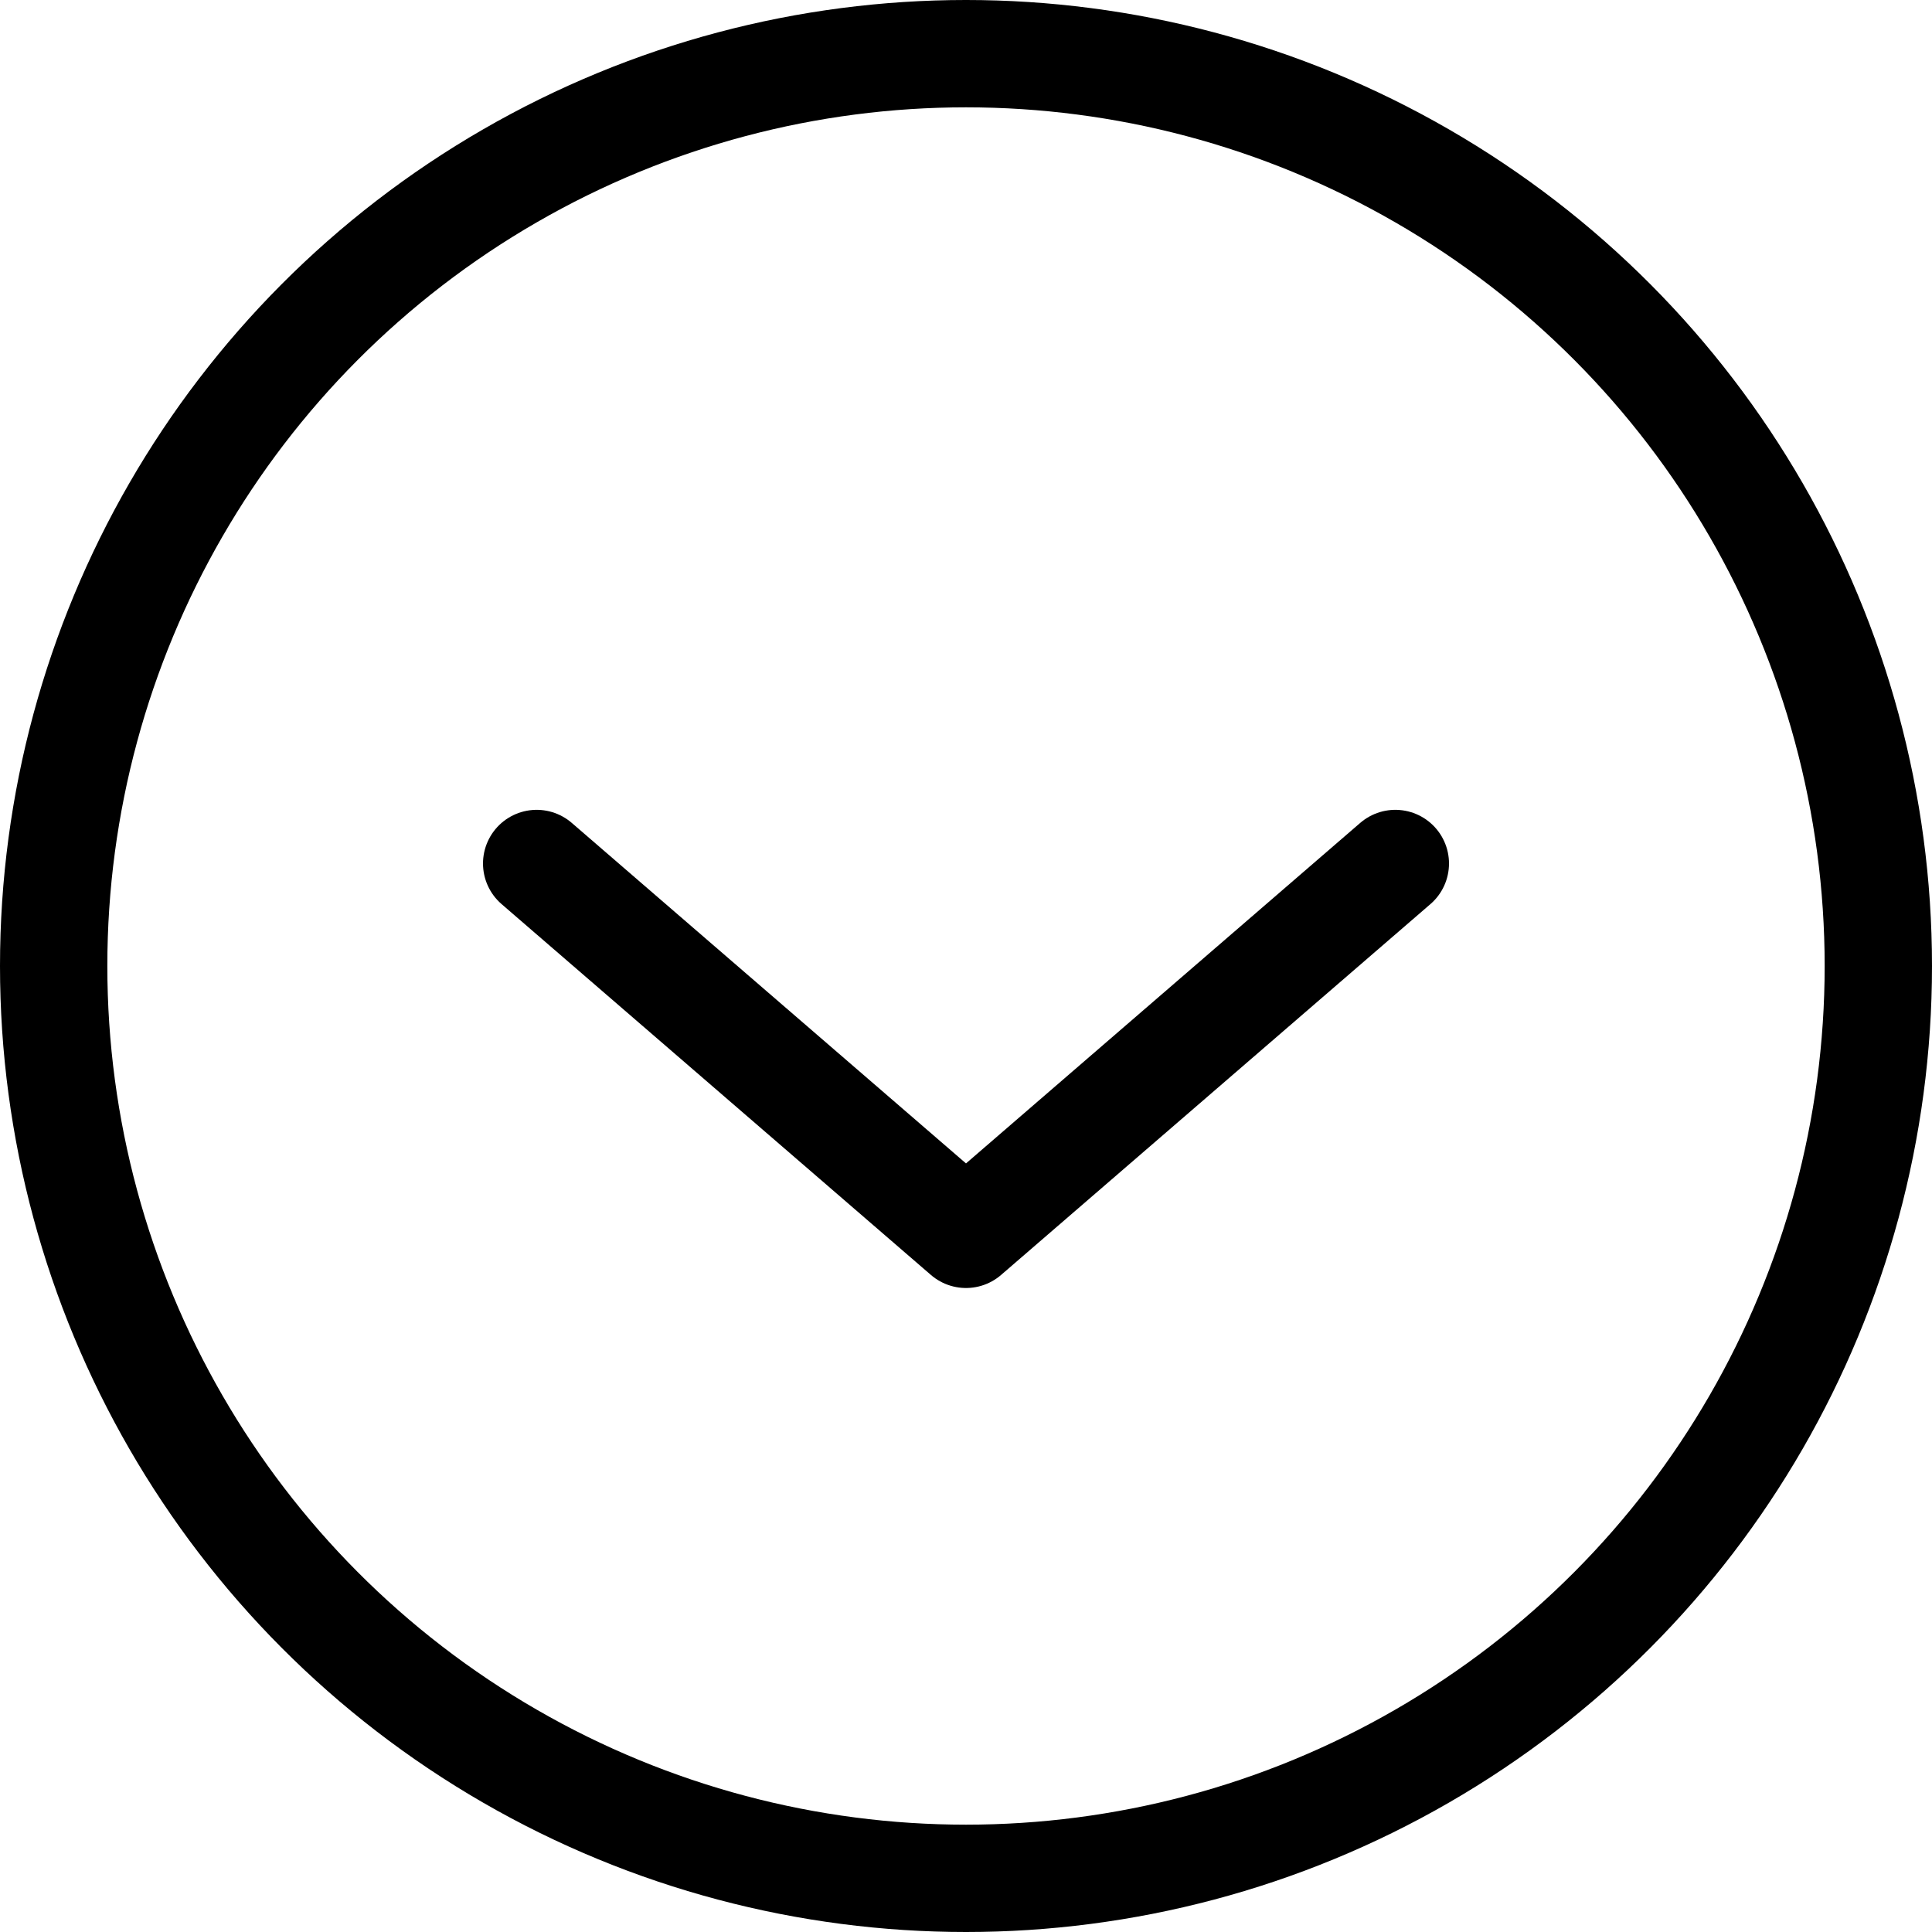
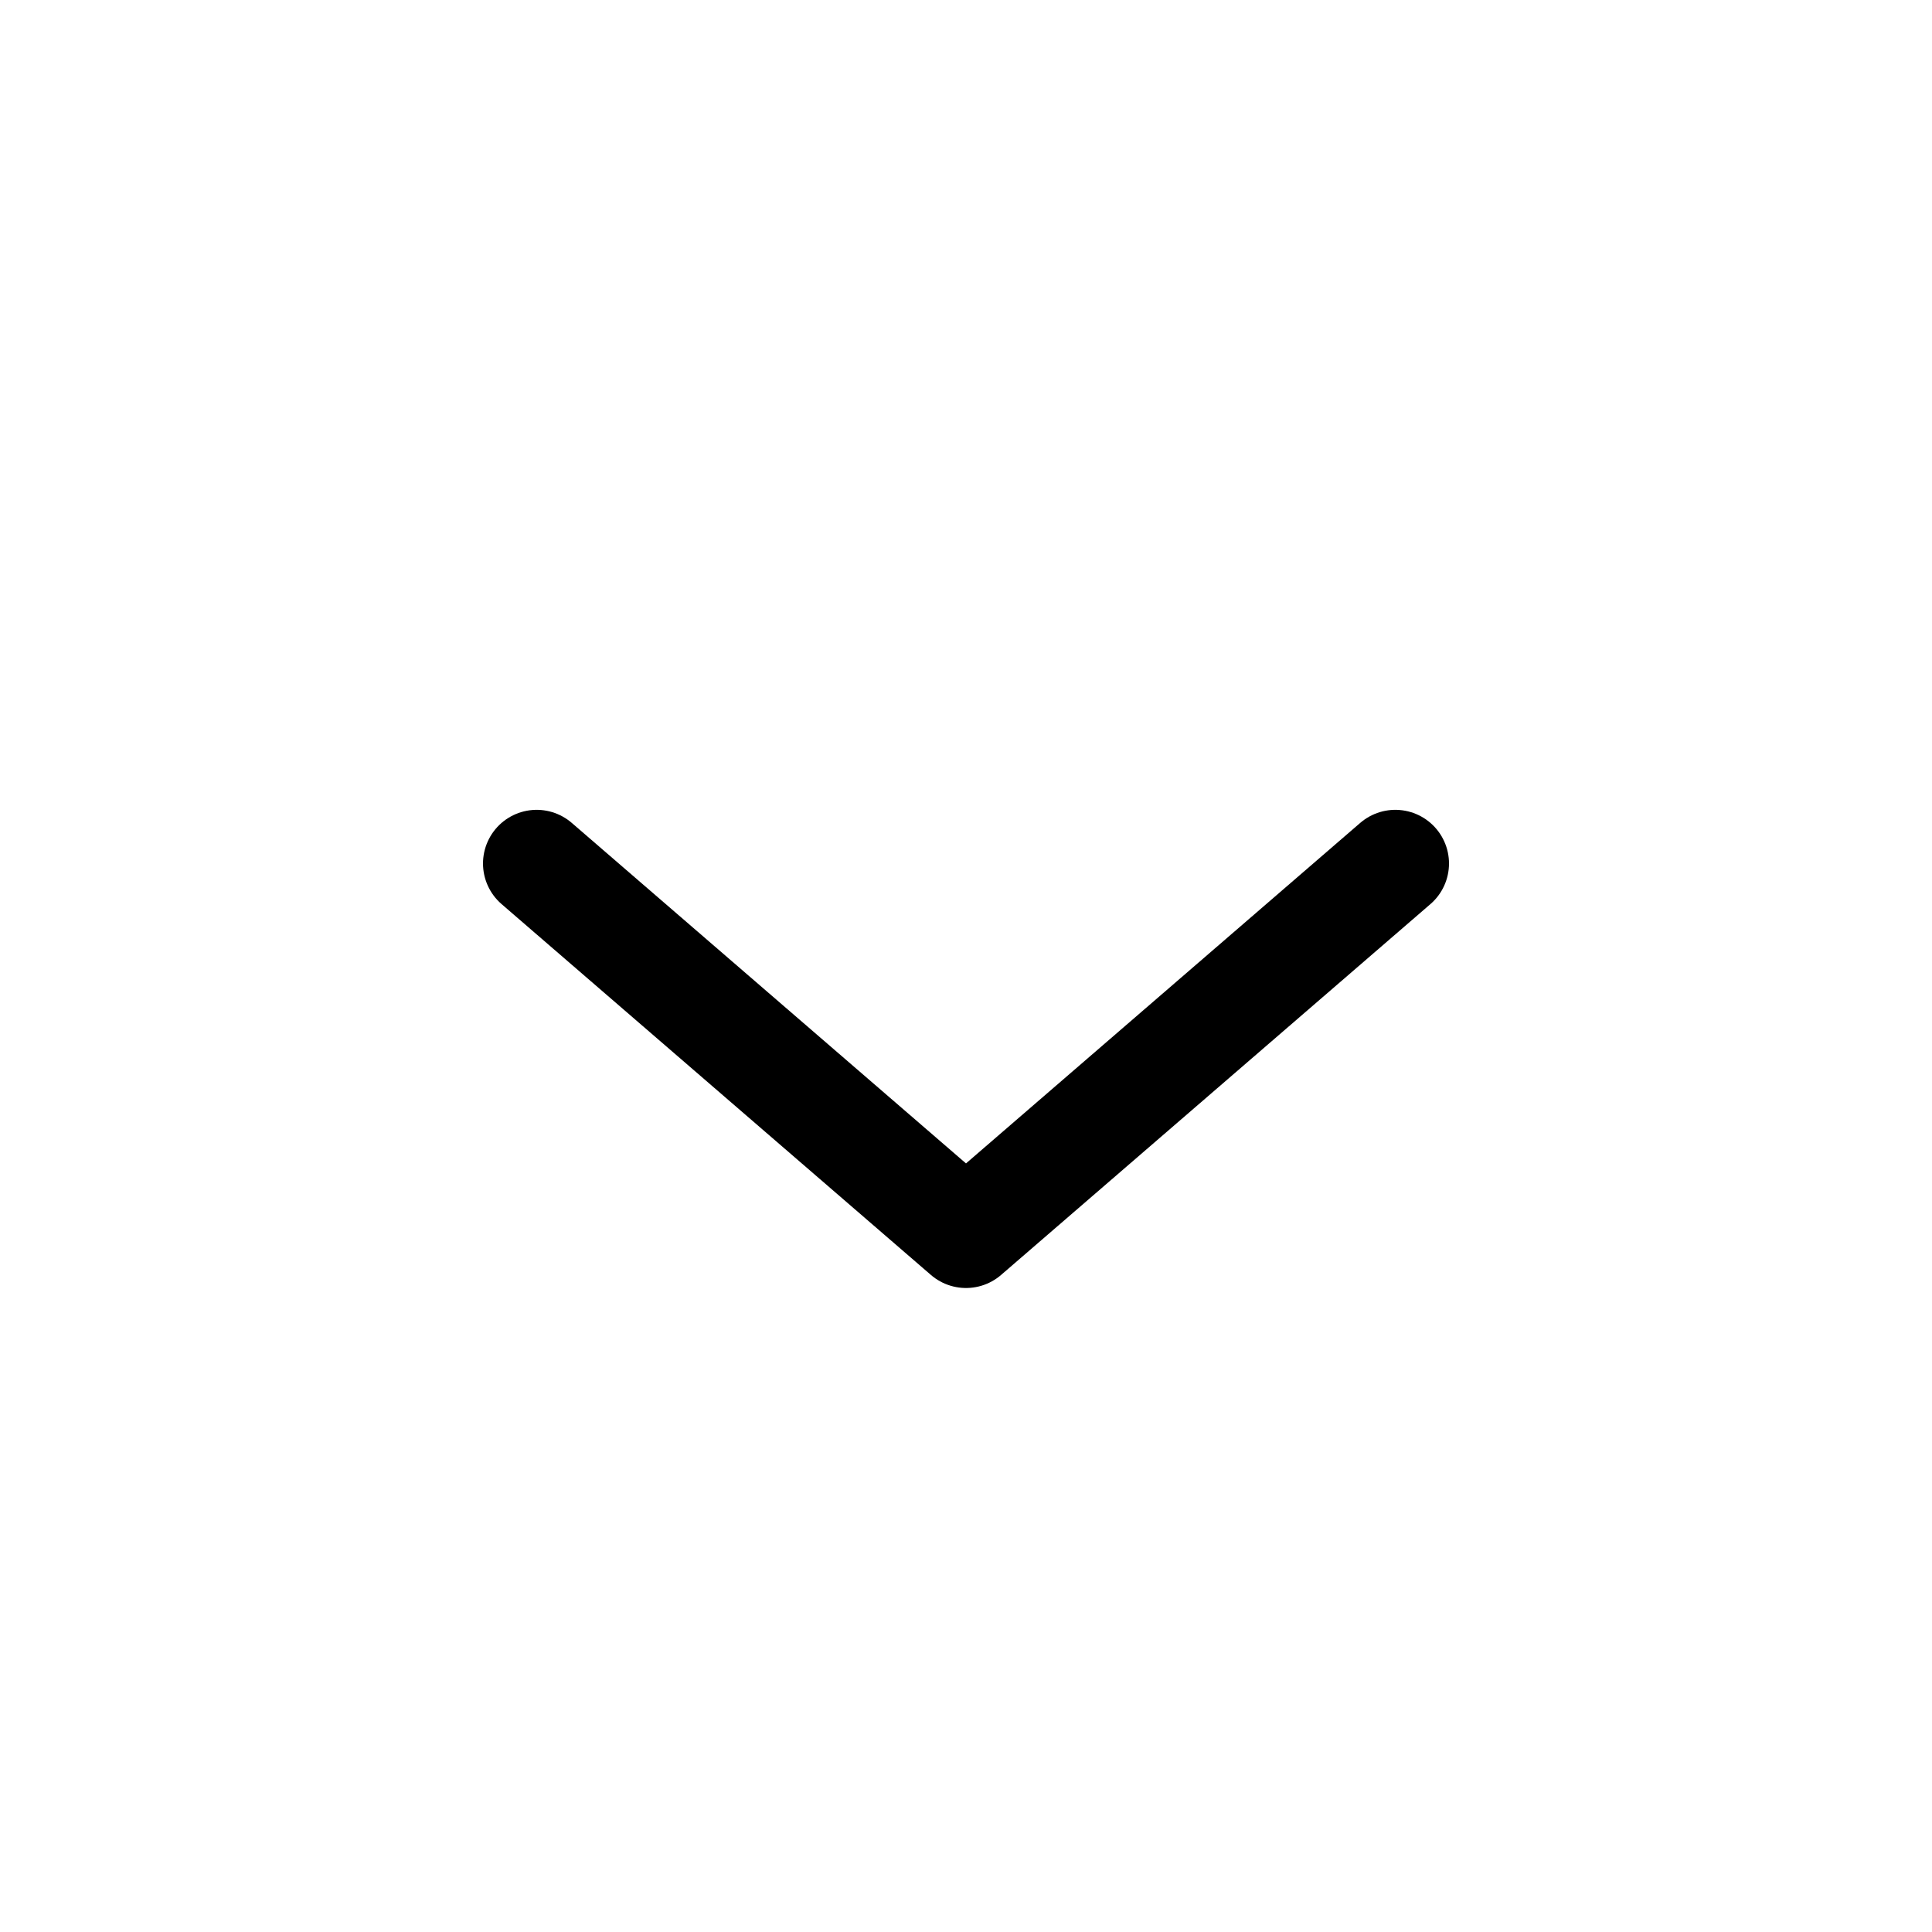
<svg xmlns="http://www.w3.org/2000/svg" width="18" height="18" viewBox="0 0 18 18" fill="none">
  <g clip-path="url(#clip0_409_6146)">
-     <circle cx="9" cy="9" r="8.5" stroke="currentColor" />
    <path d="M5 8.045L9 11.5L13 8.045" stroke="currentColor" stroke-linecap="round" stroke-linejoin="round" />
  </g>
  <defs>
    <clipPath id="clip0_409_6146">
      <rect width="18" height="18" fill="currentColor" />
    </clipPath>
  </defs>
</svg>